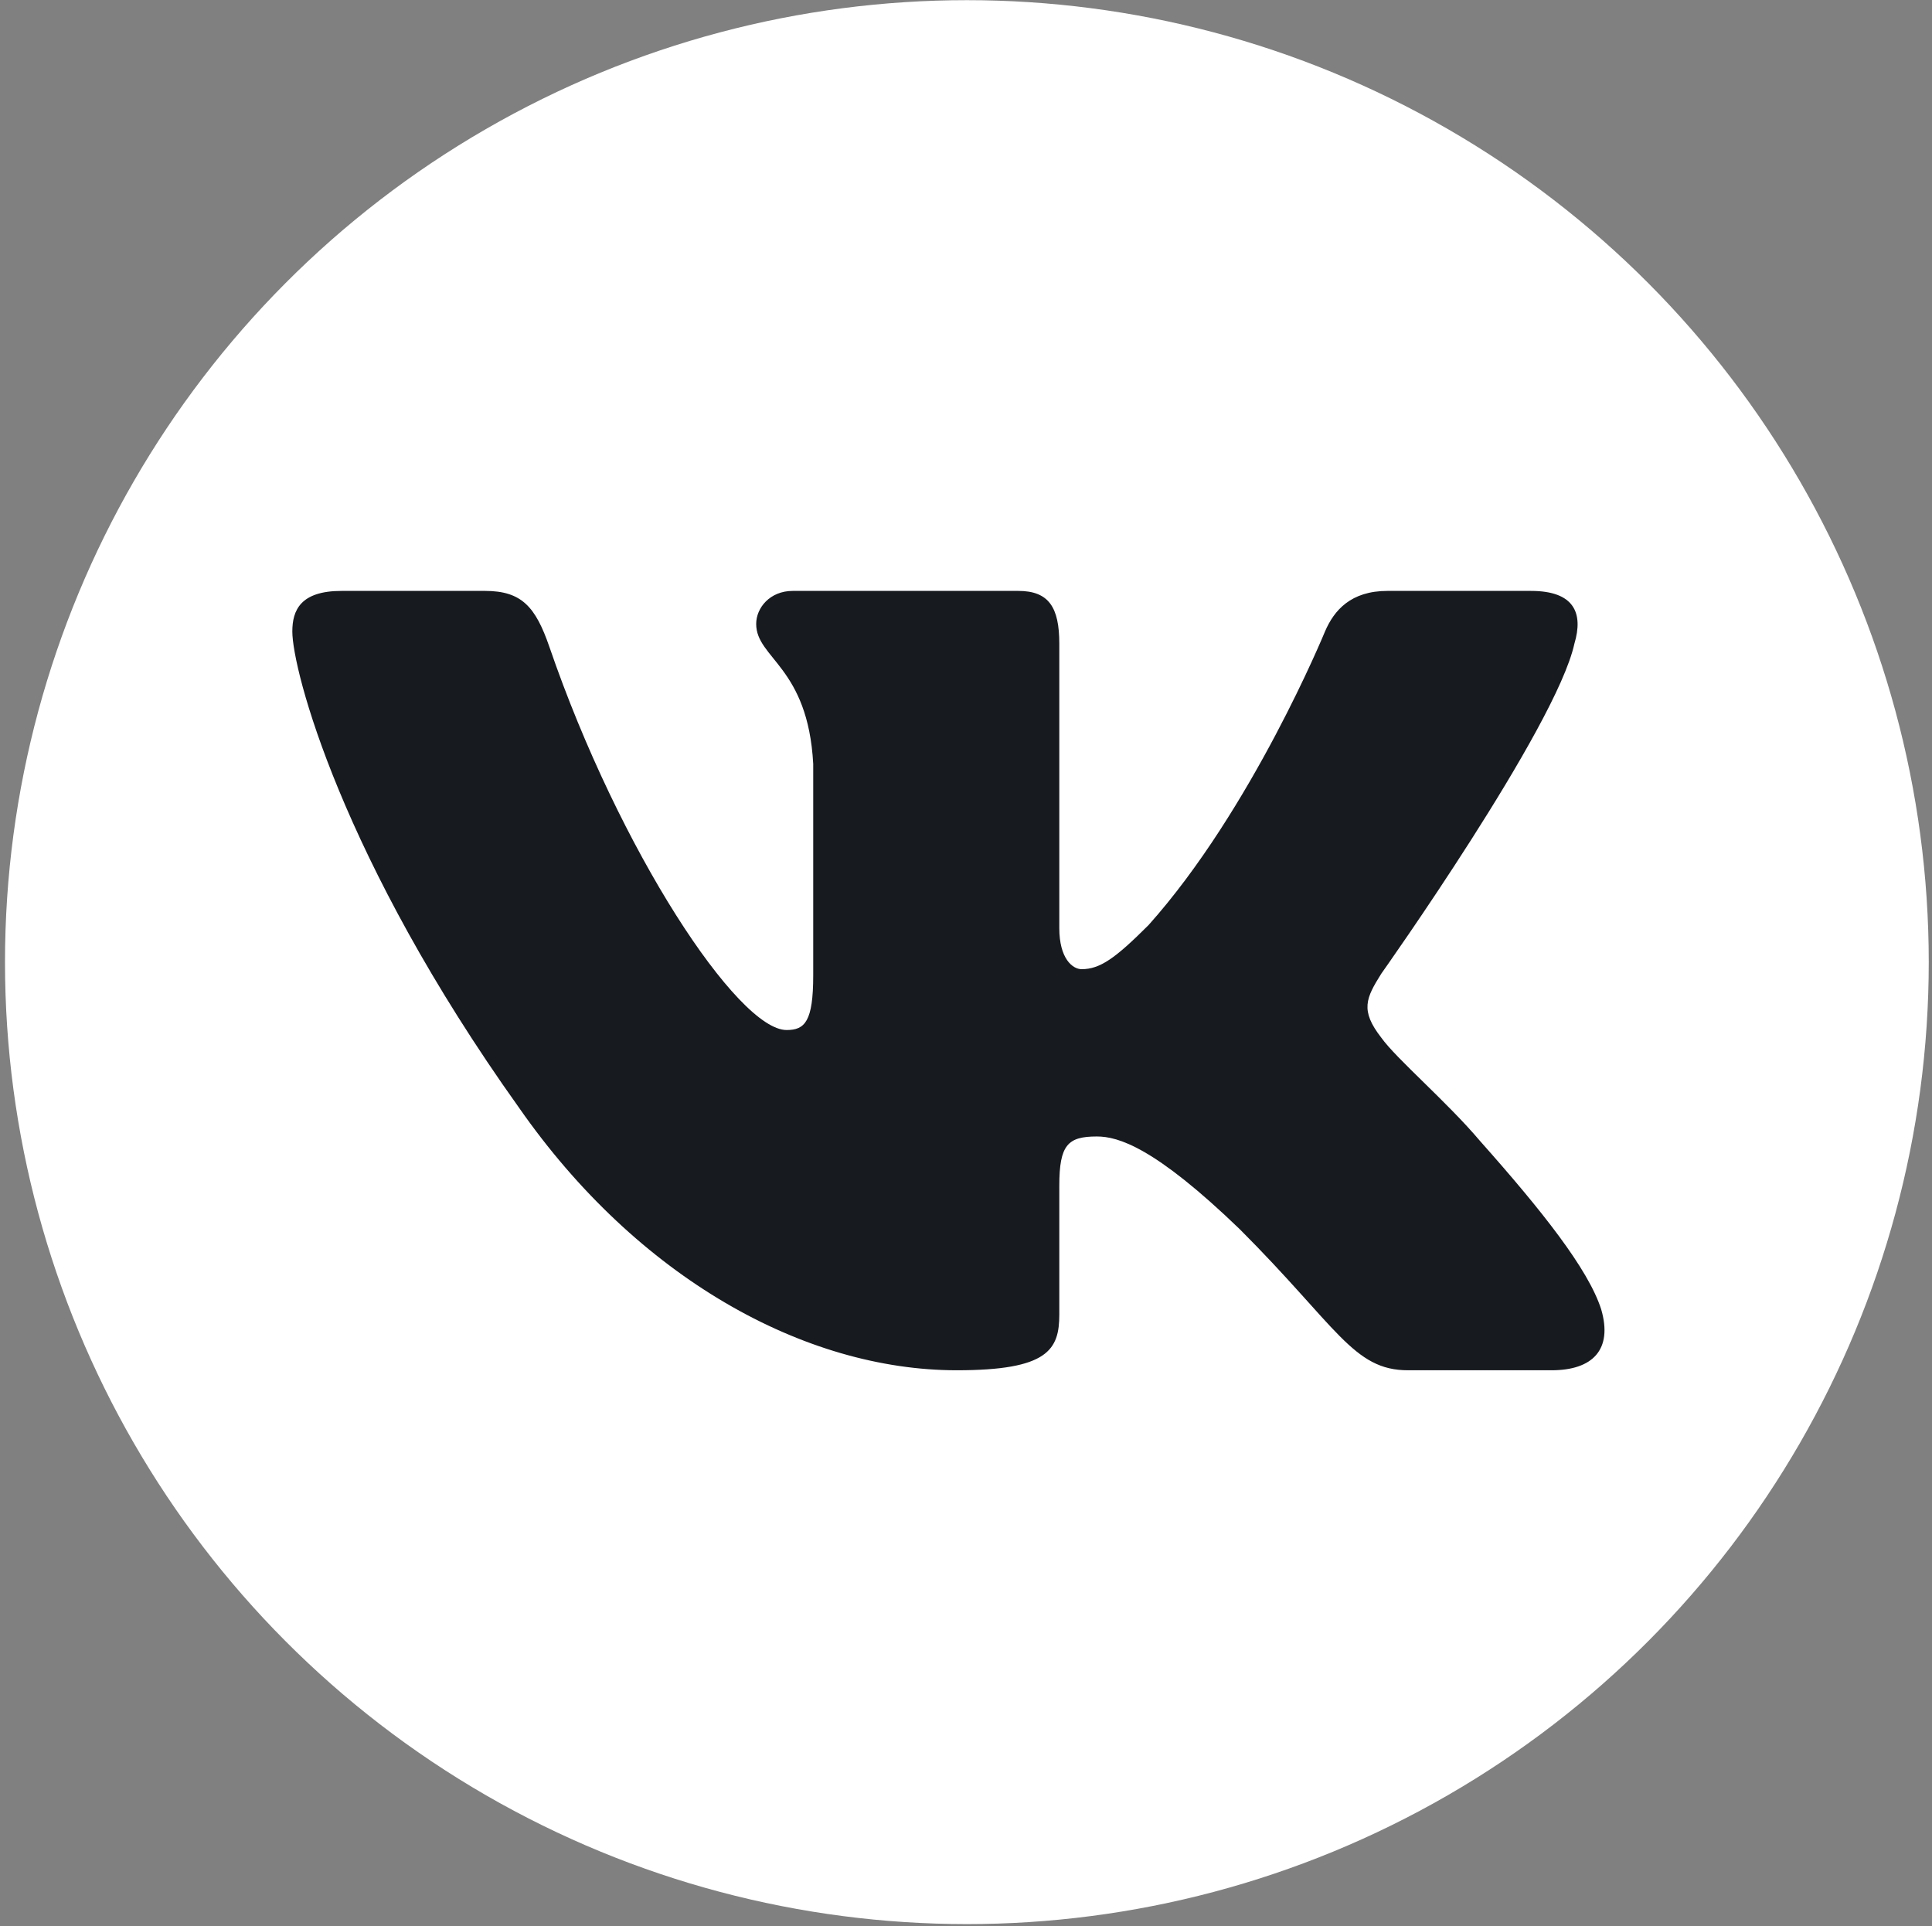
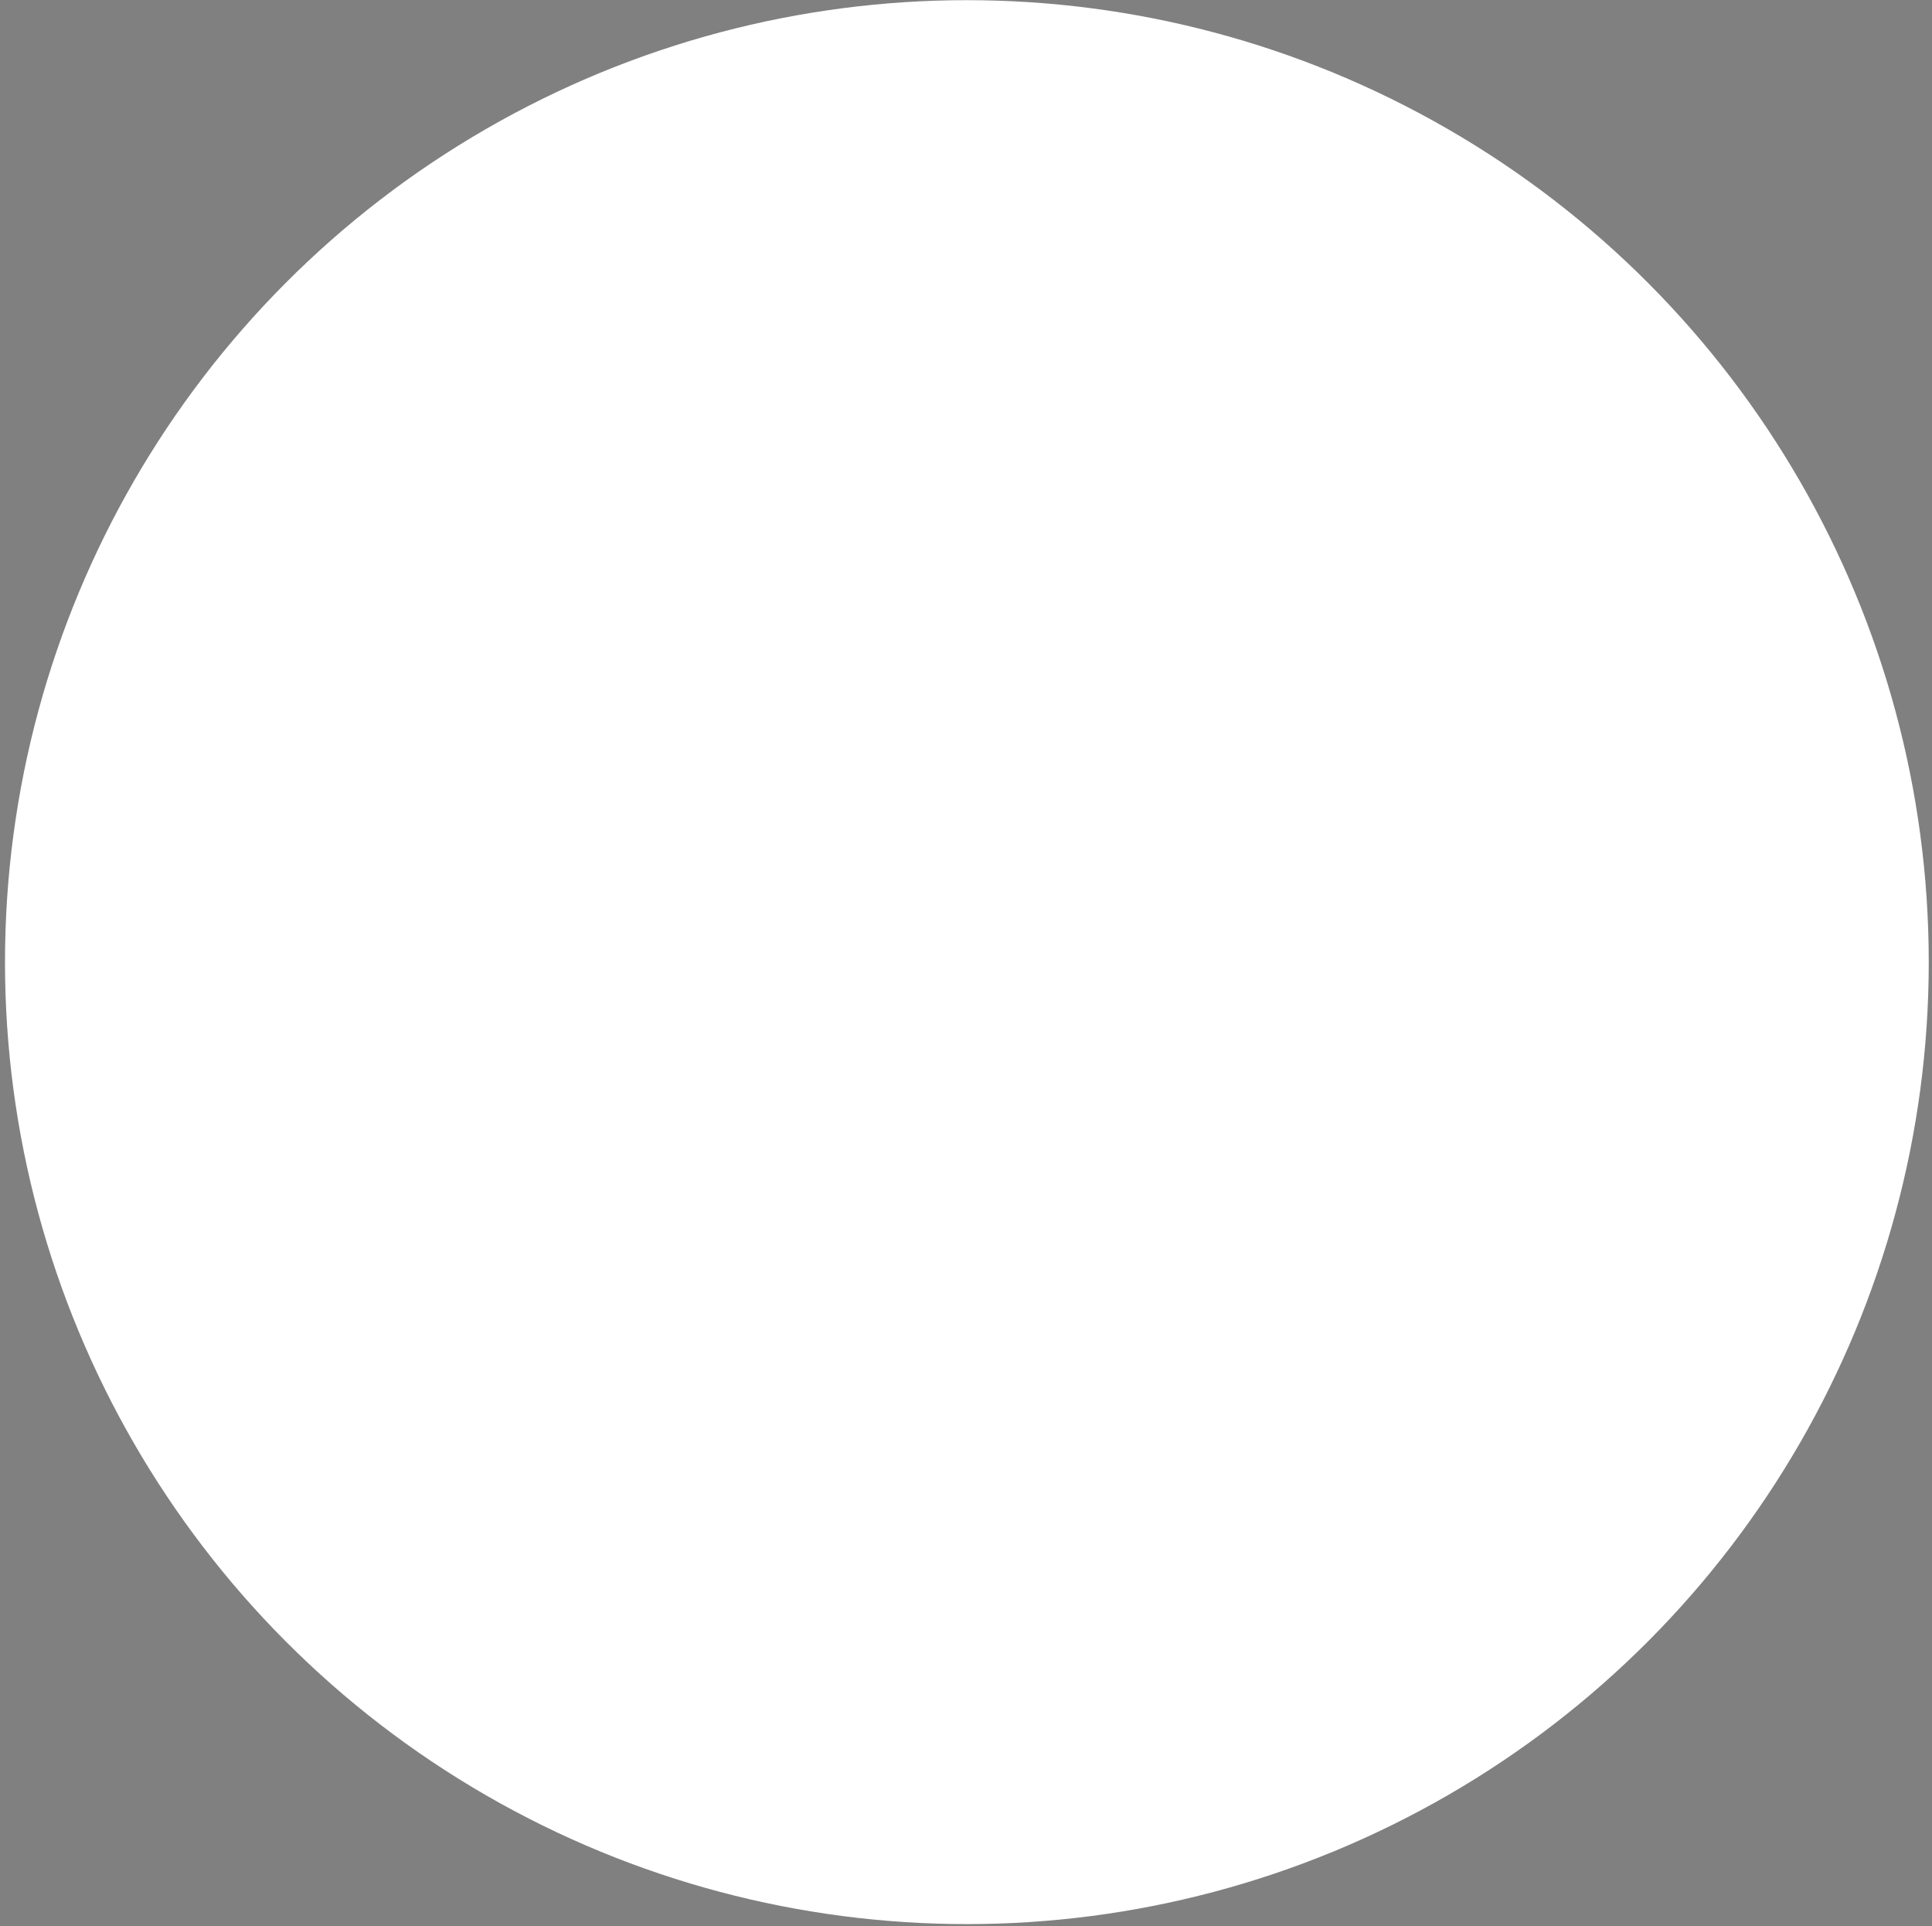
<svg xmlns="http://www.w3.org/2000/svg" width="314" height="313" viewBox="0 0 314 313" fill="none">
  <rect x="0" y="0" width="314" height="313" fill="#808080" stroke="none" />
  <circle cx="157.142" cy="156.357" r="156.33" fill="white" />
-   <path fill-rule="evenodd" clip-rule="evenodd" d="M255.88 104.606C257.363 99.662 255.88 96.029 248.825 96.029H225.494C219.561 96.029 216.826 99.167 215.343 102.628C215.343 102.628 203.478 131.548 186.67 150.333C181.233 155.771 178.761 157.501 175.794 157.501C174.311 157.501 172.165 155.771 172.165 150.828V104.606C172.165 98.673 170.443 96.029 165.499 96.029H128.836C125.129 96.029 122.899 98.783 122.899 101.392C122.899 107.016 131.303 108.313 132.169 124.132V158.49C132.169 166.023 130.808 167.389 127.842 167.389C119.933 167.389 100.693 138.339 89.282 105.1C87.046 98.639 84.803 96.029 78.84 96.029H55.509C48.843 96.029 47.51 99.167 47.51 102.628C47.51 108.807 55.42 139.457 84.339 179.994C103.619 207.678 130.782 222.684 155.5 222.684C170.33 222.684 172.165 219.351 172.165 213.61V192.687C172.165 186.021 173.57 184.691 178.266 184.691C181.727 184.691 187.659 186.421 201.501 199.768C217.32 215.588 219.928 222.684 228.827 222.684H252.158C258.824 222.684 262.157 219.351 260.234 212.774C258.13 206.218 250.577 196.707 240.555 185.432C235.117 179.006 226.96 172.085 224.488 168.624C221.028 164.175 222.017 162.197 224.488 158.243C224.488 158.243 252.914 118.2 255.88 104.606V104.606Z" fill="#171B1F" />
</svg>